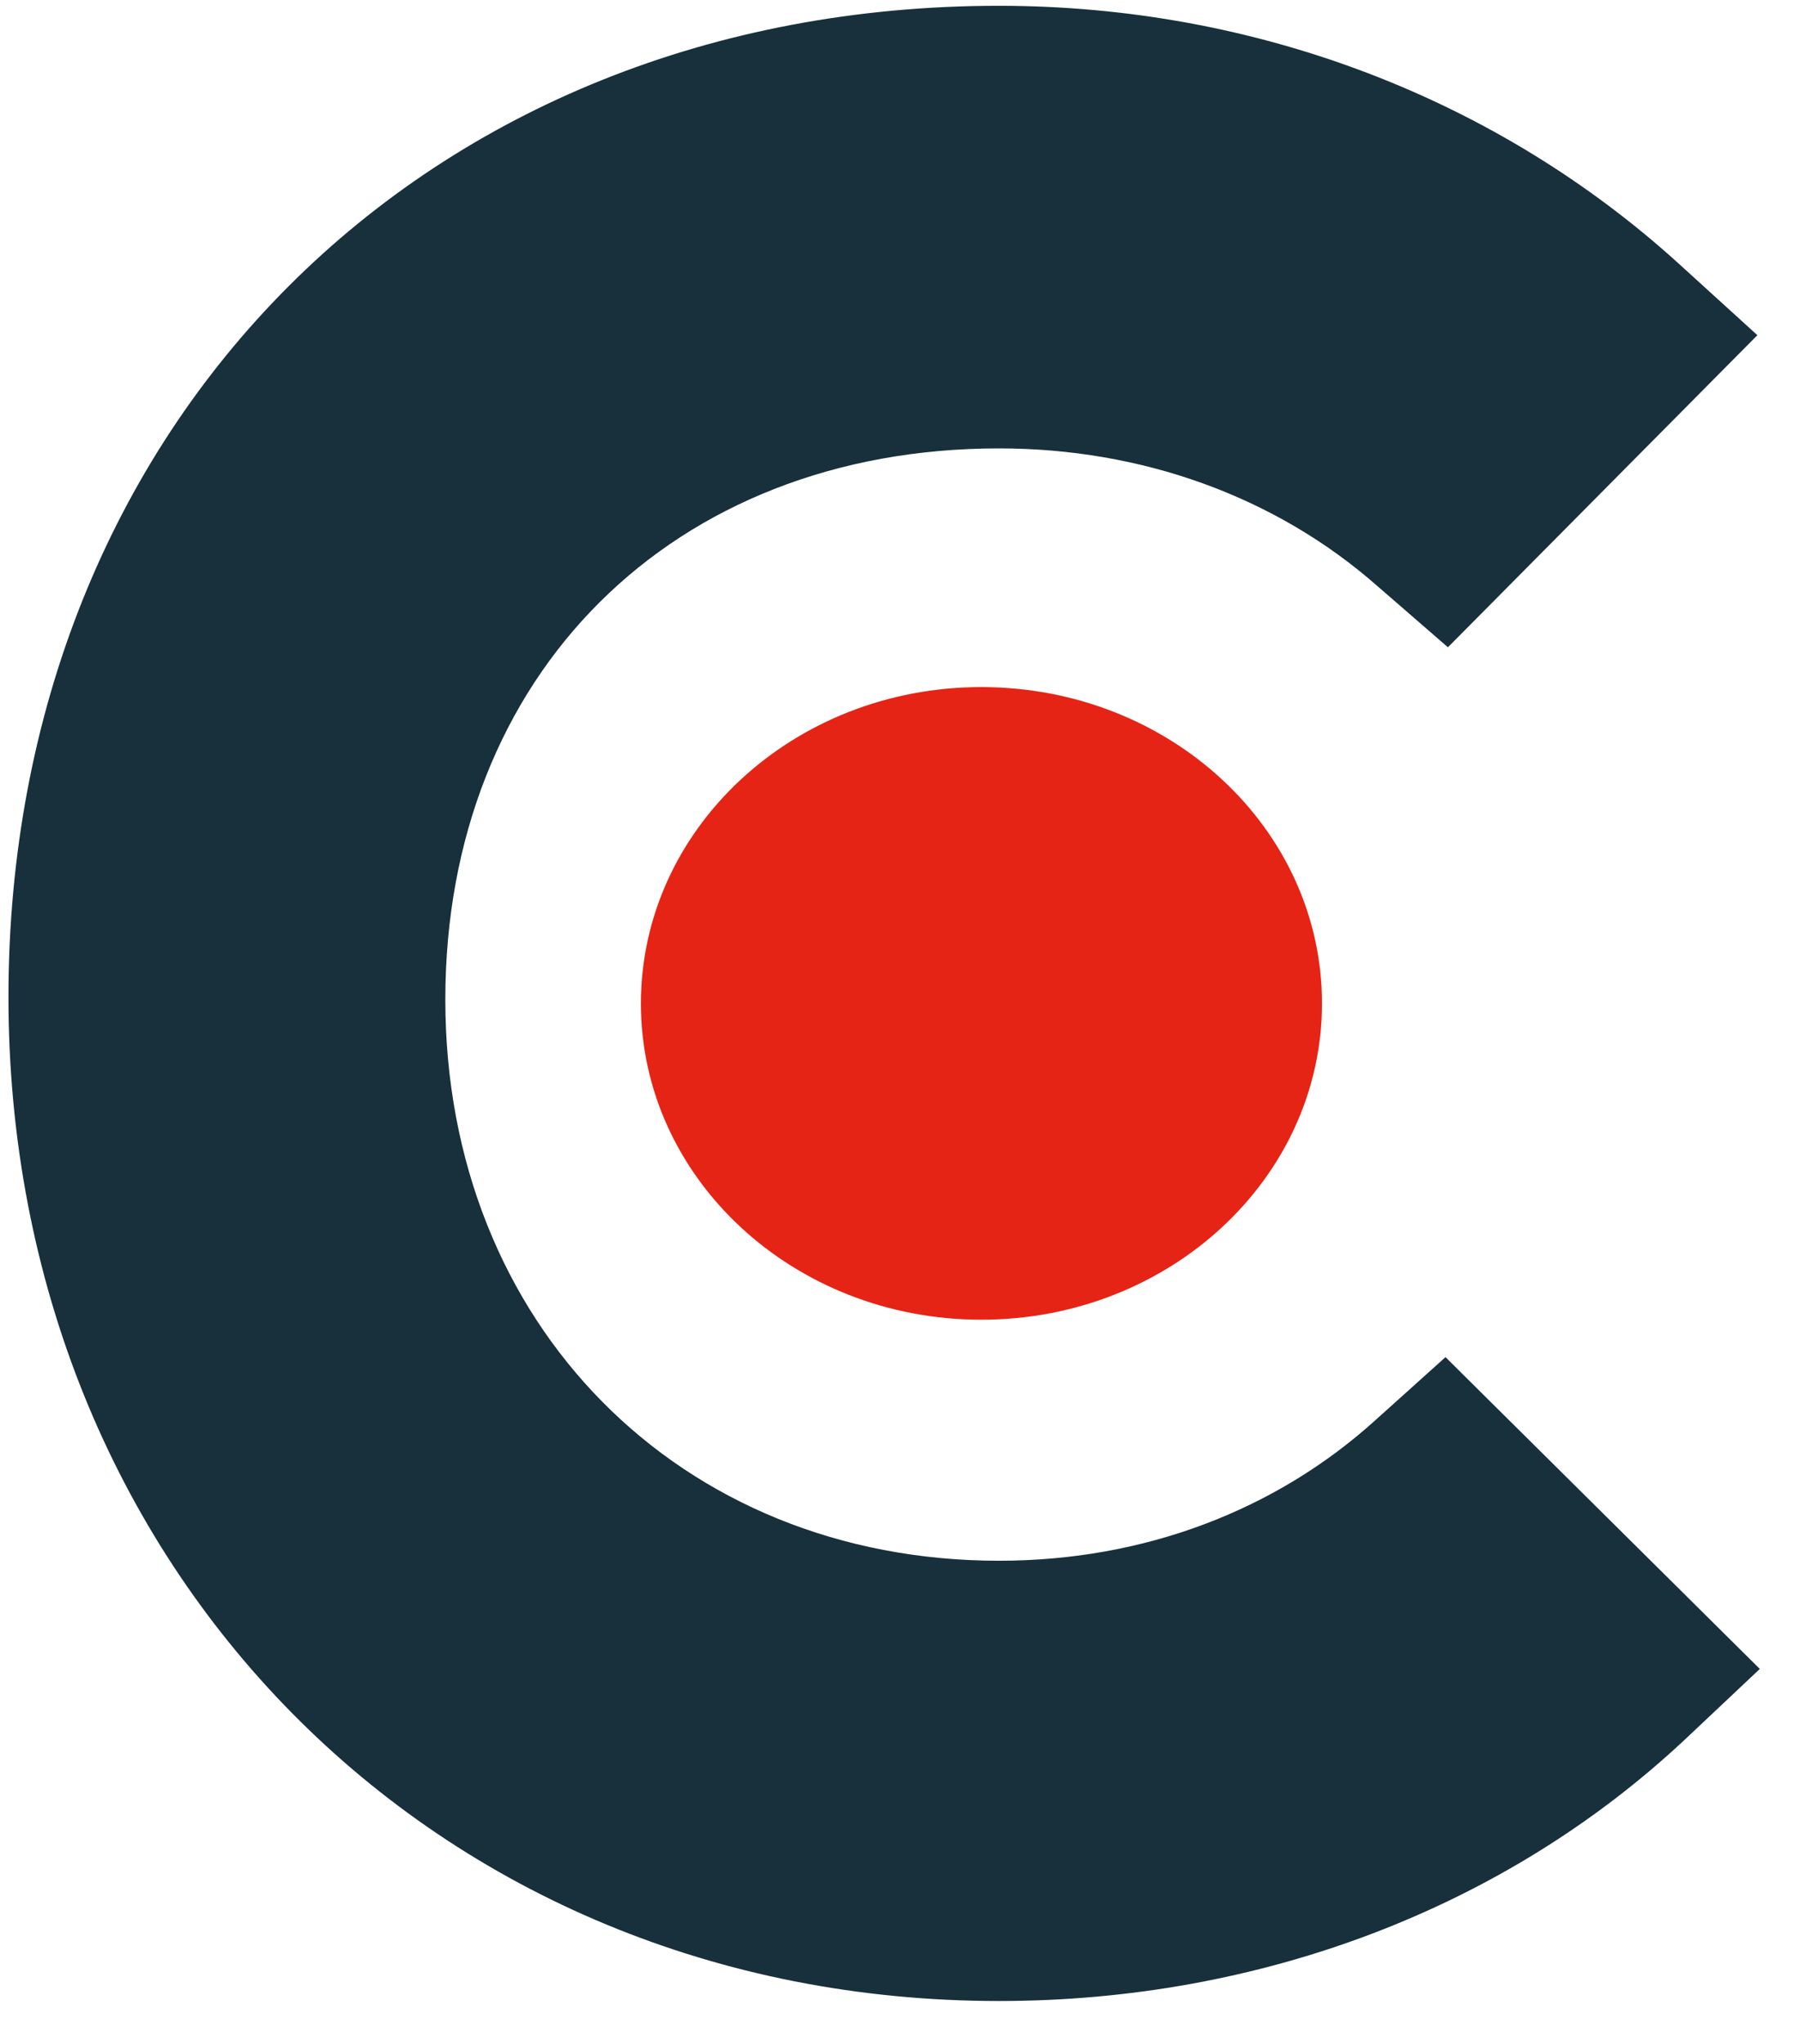
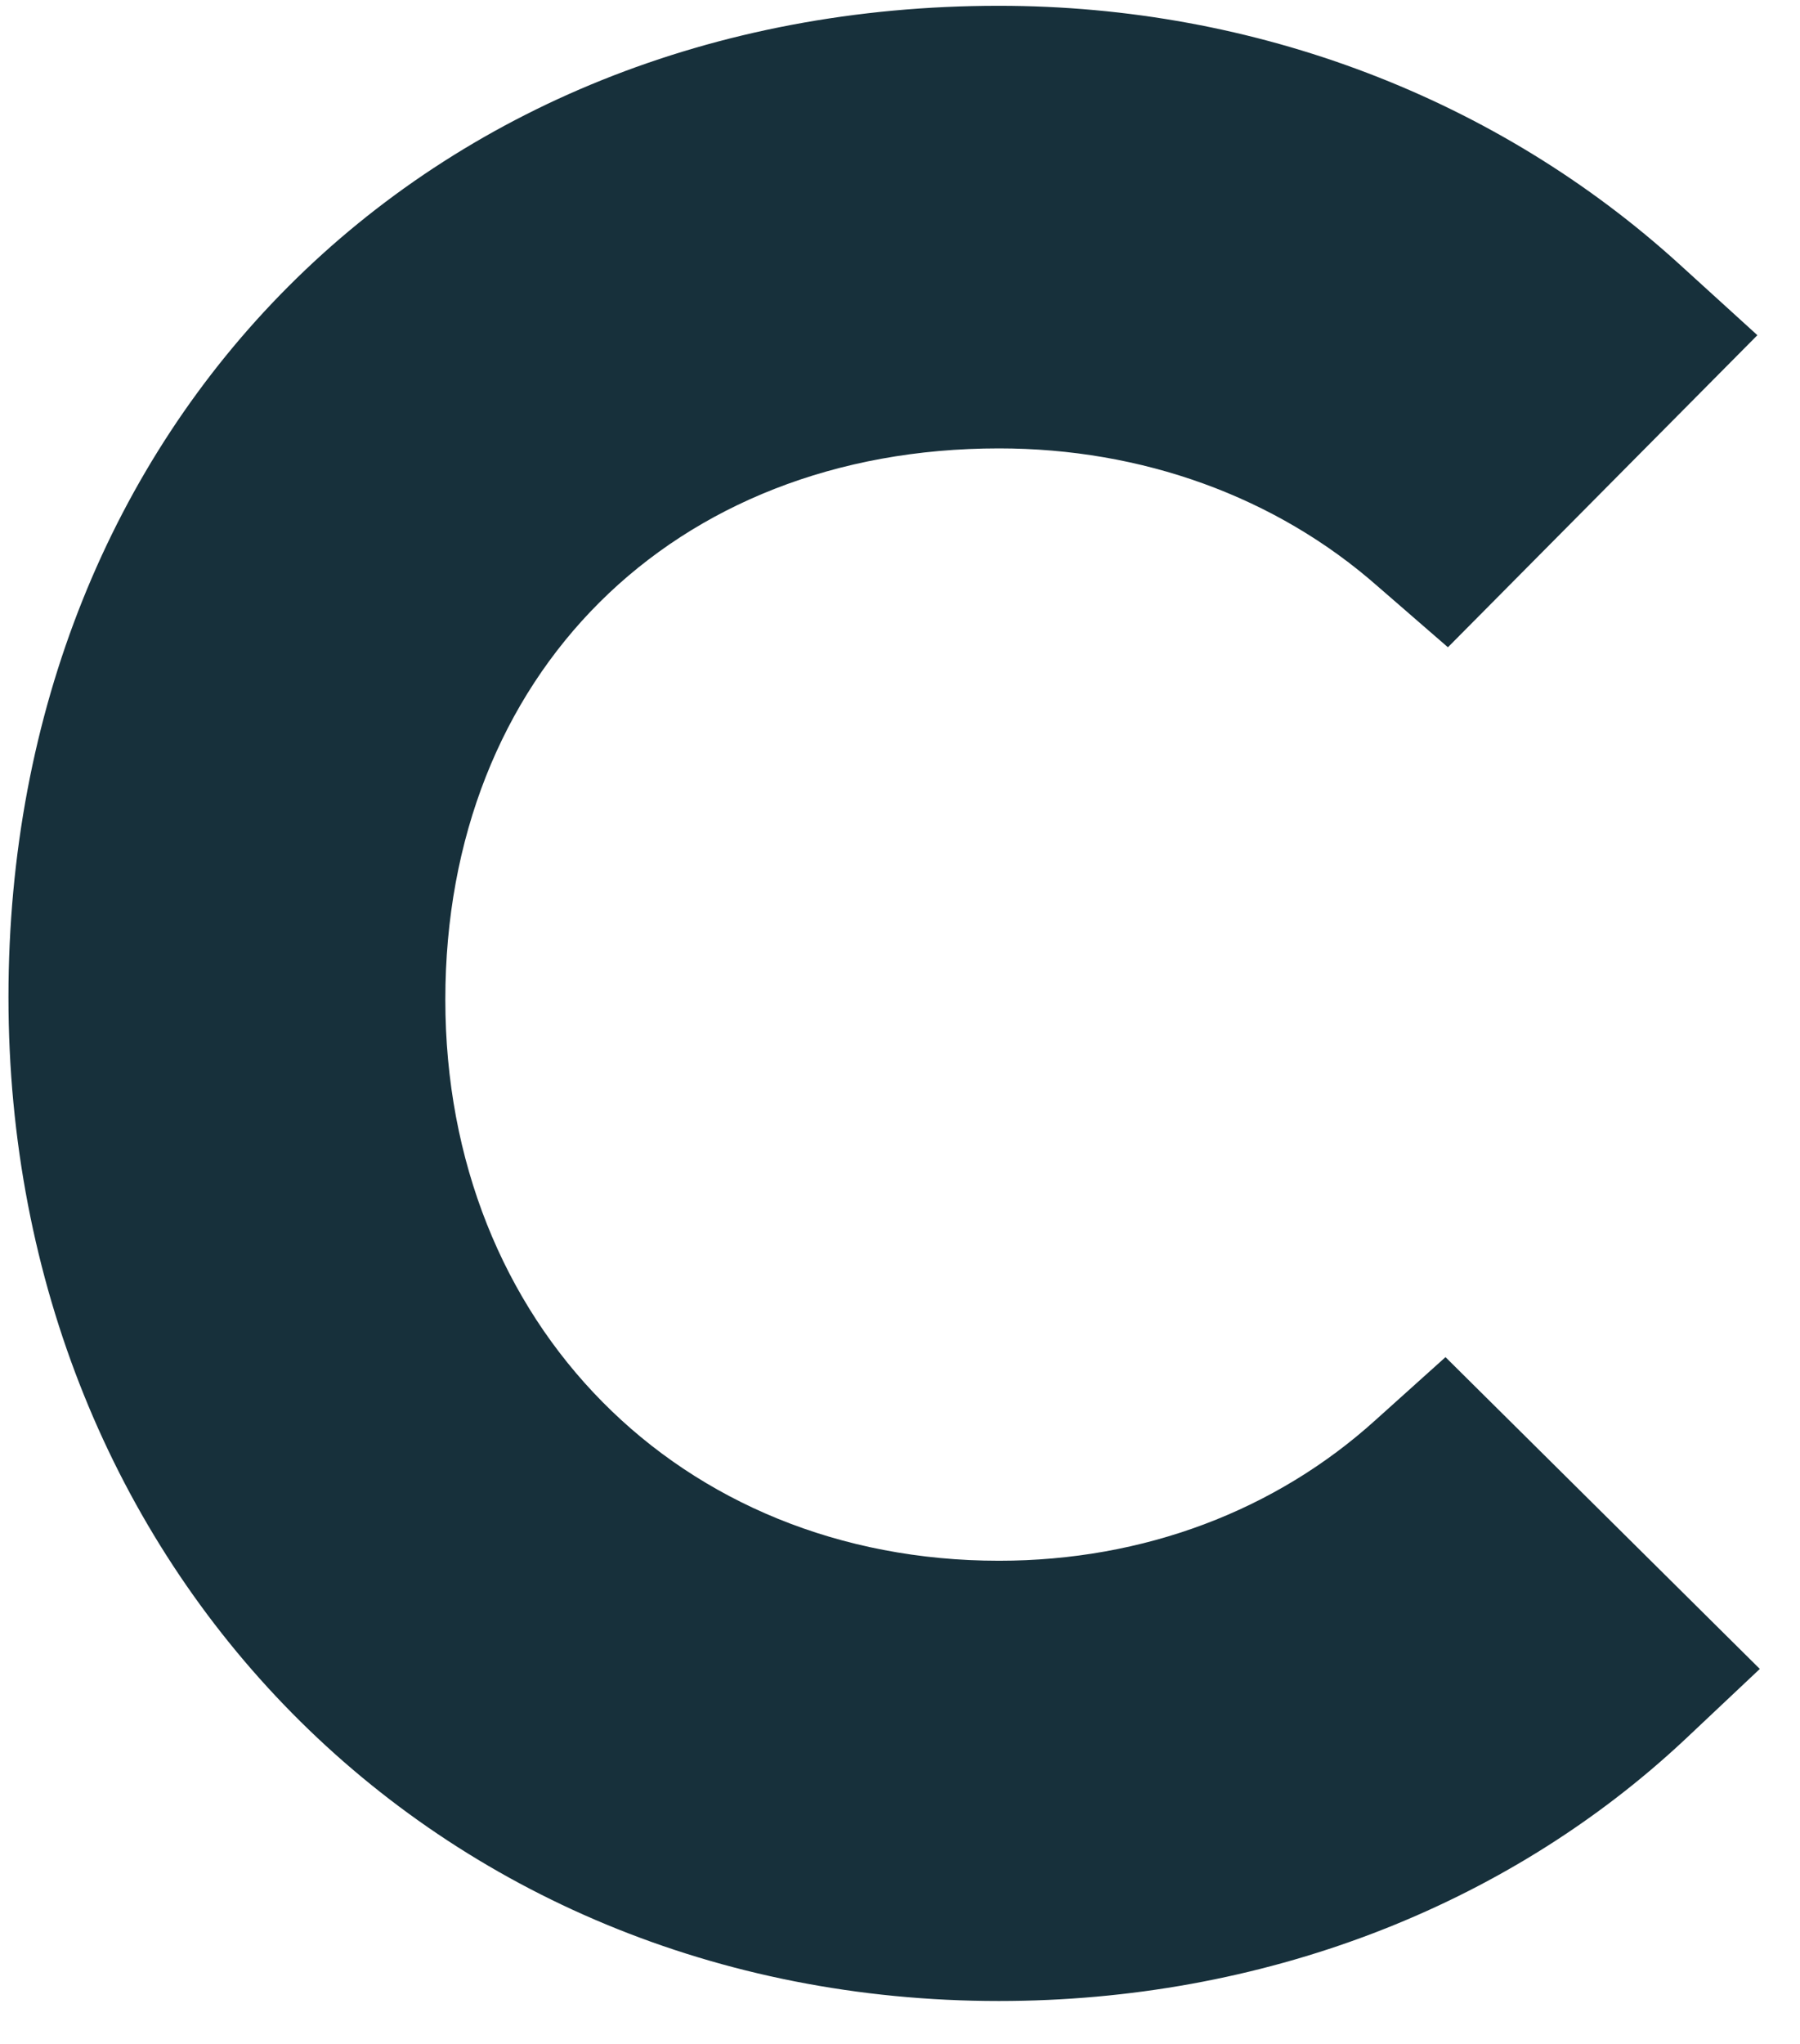
<svg xmlns="http://www.w3.org/2000/svg" width="37" height="42" viewBox="0 0 37 42" fill="none">
  <path d="M28.279 29.177C26.224 31.039 23.512 32.072 20.535 32.072C13.973 32.072 9.154 27.212 9.154 20.541C9.154 13.869 13.819 9.214 20.535 9.214C23.46 9.214 26.224 10.197 28.331 12.059L29.763 13.301L36.124 6.888L34.532 5.44C30.789 2.031 25.819 0.119 20.533 0.119C8.739 0.119 0.174 8.701 0.174 20.491C0.174 32.231 8.944 41.119 20.533 41.119C25.918 41.119 30.94 39.207 34.636 35.744L36.174 34.295L29.713 27.888L28.279 29.177Z" fill="#17303B" />
-   <path d="M20.171 14.119C24.039 14.119 27.174 17.025 27.174 20.619C27.174 24.209 24.039 27.119 20.171 27.119C16.306 27.119 13.174 24.209 13.174 20.619C13.176 17.027 16.308 14.119 20.171 14.119Z" fill="#E62415" />
</svg>